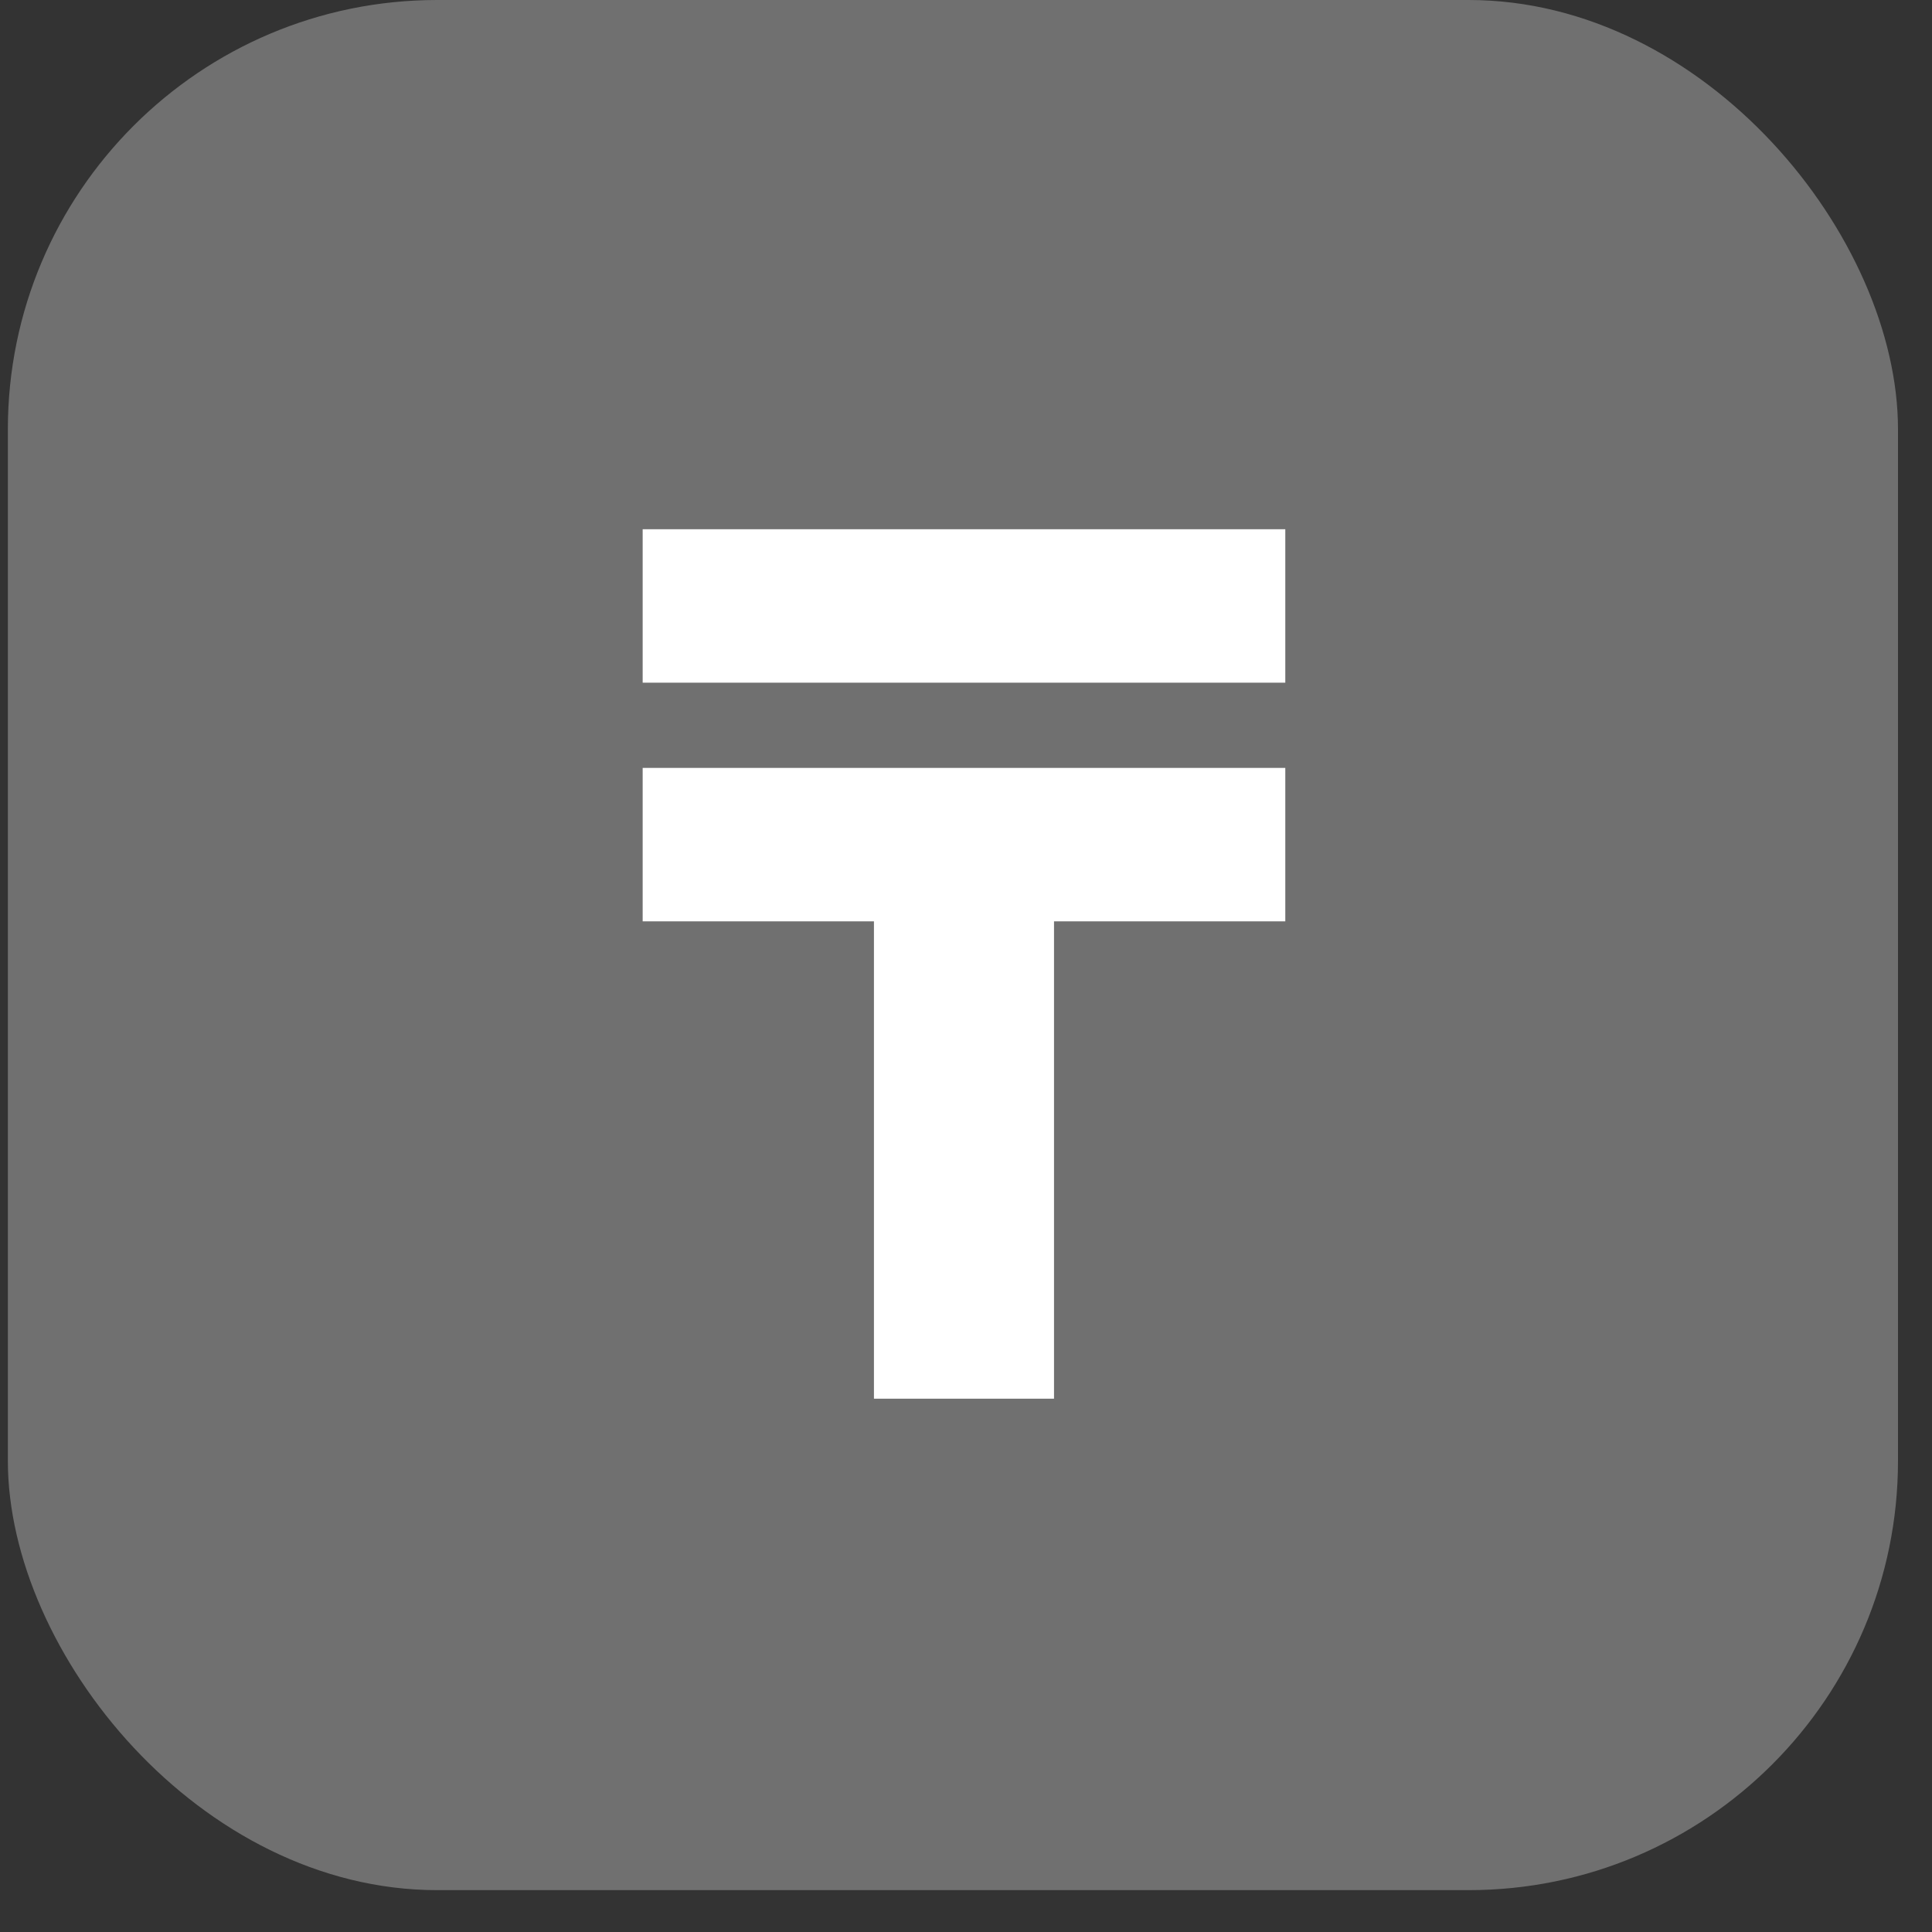
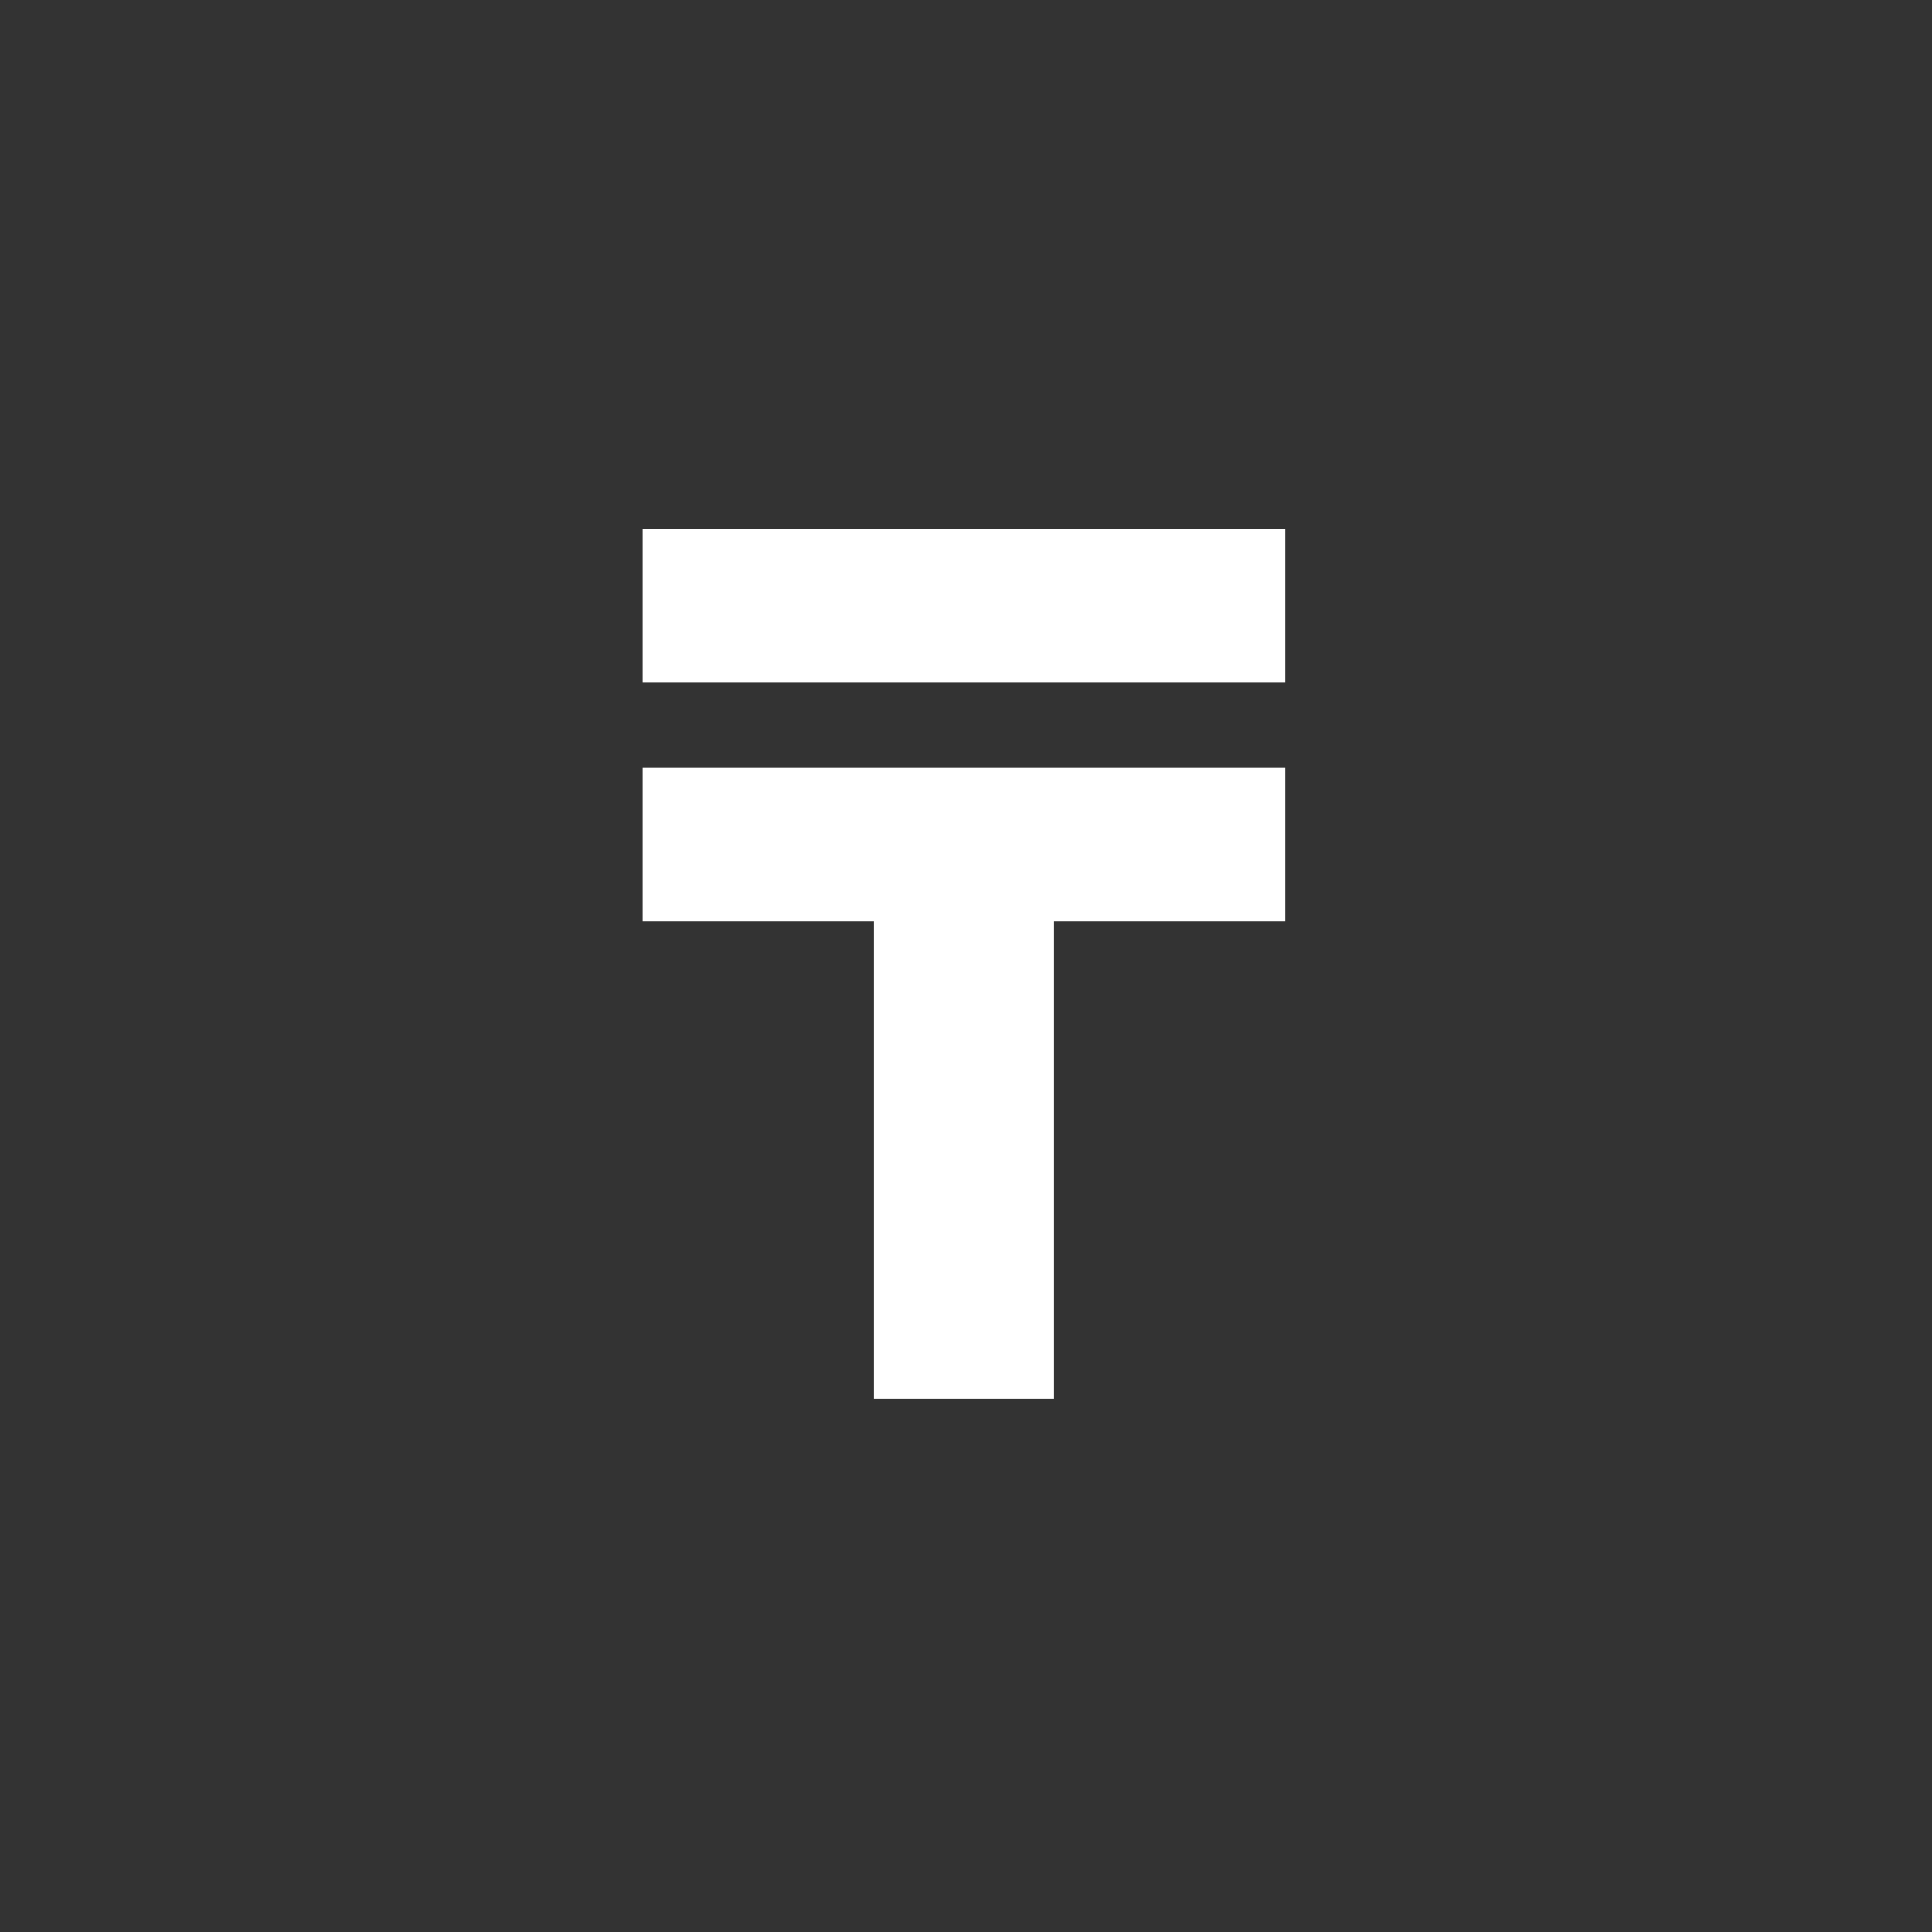
<svg xmlns="http://www.w3.org/2000/svg" width="45" height="45" viewBox="0 0 45 45" fill="none">
  <rect x="0" y="0" width="45" height="45" fill="#333333" stroke="none" />
-   <rect x="0.183" width="44.025" height="44.025" rx="10" fill="white" fill-opacity="0.3" />
  <path d="M24.55 32.578H20.356V21.46H14.969V17.886H29.937V21.46H24.55V32.578ZM14.969 12.327H29.937V15.901H14.969V12.327Z" fill="white" />
</svg>